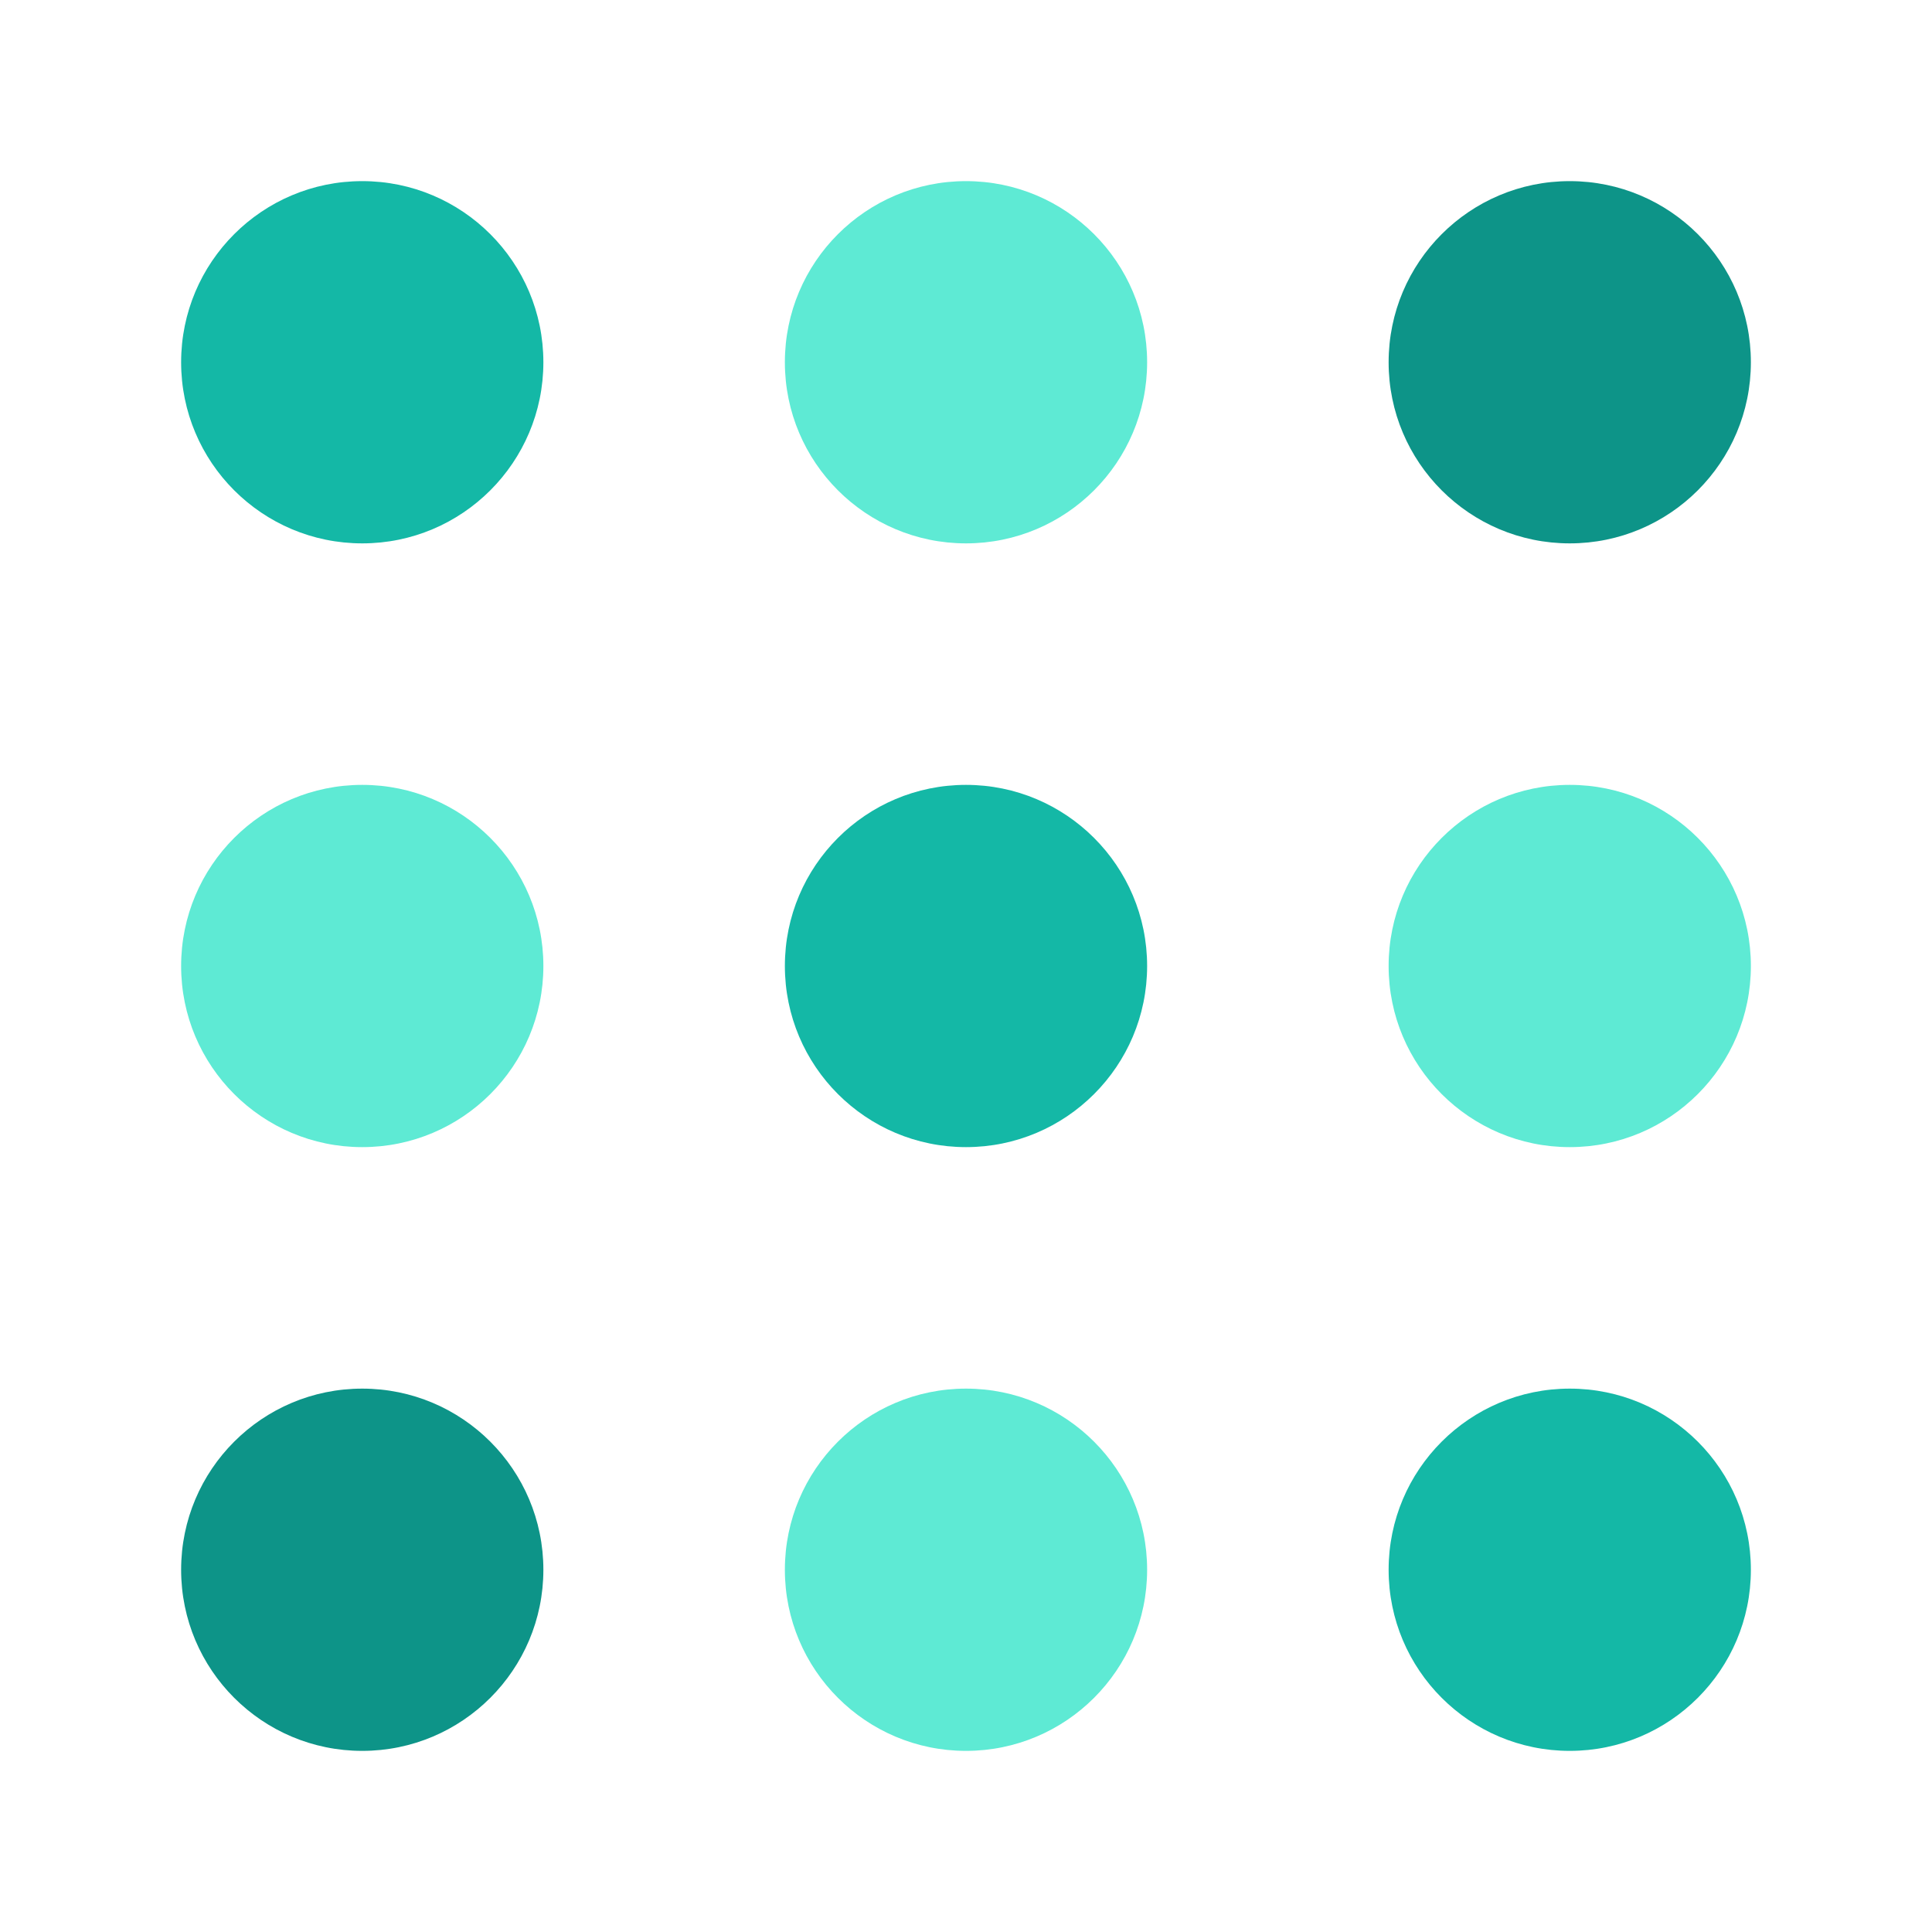
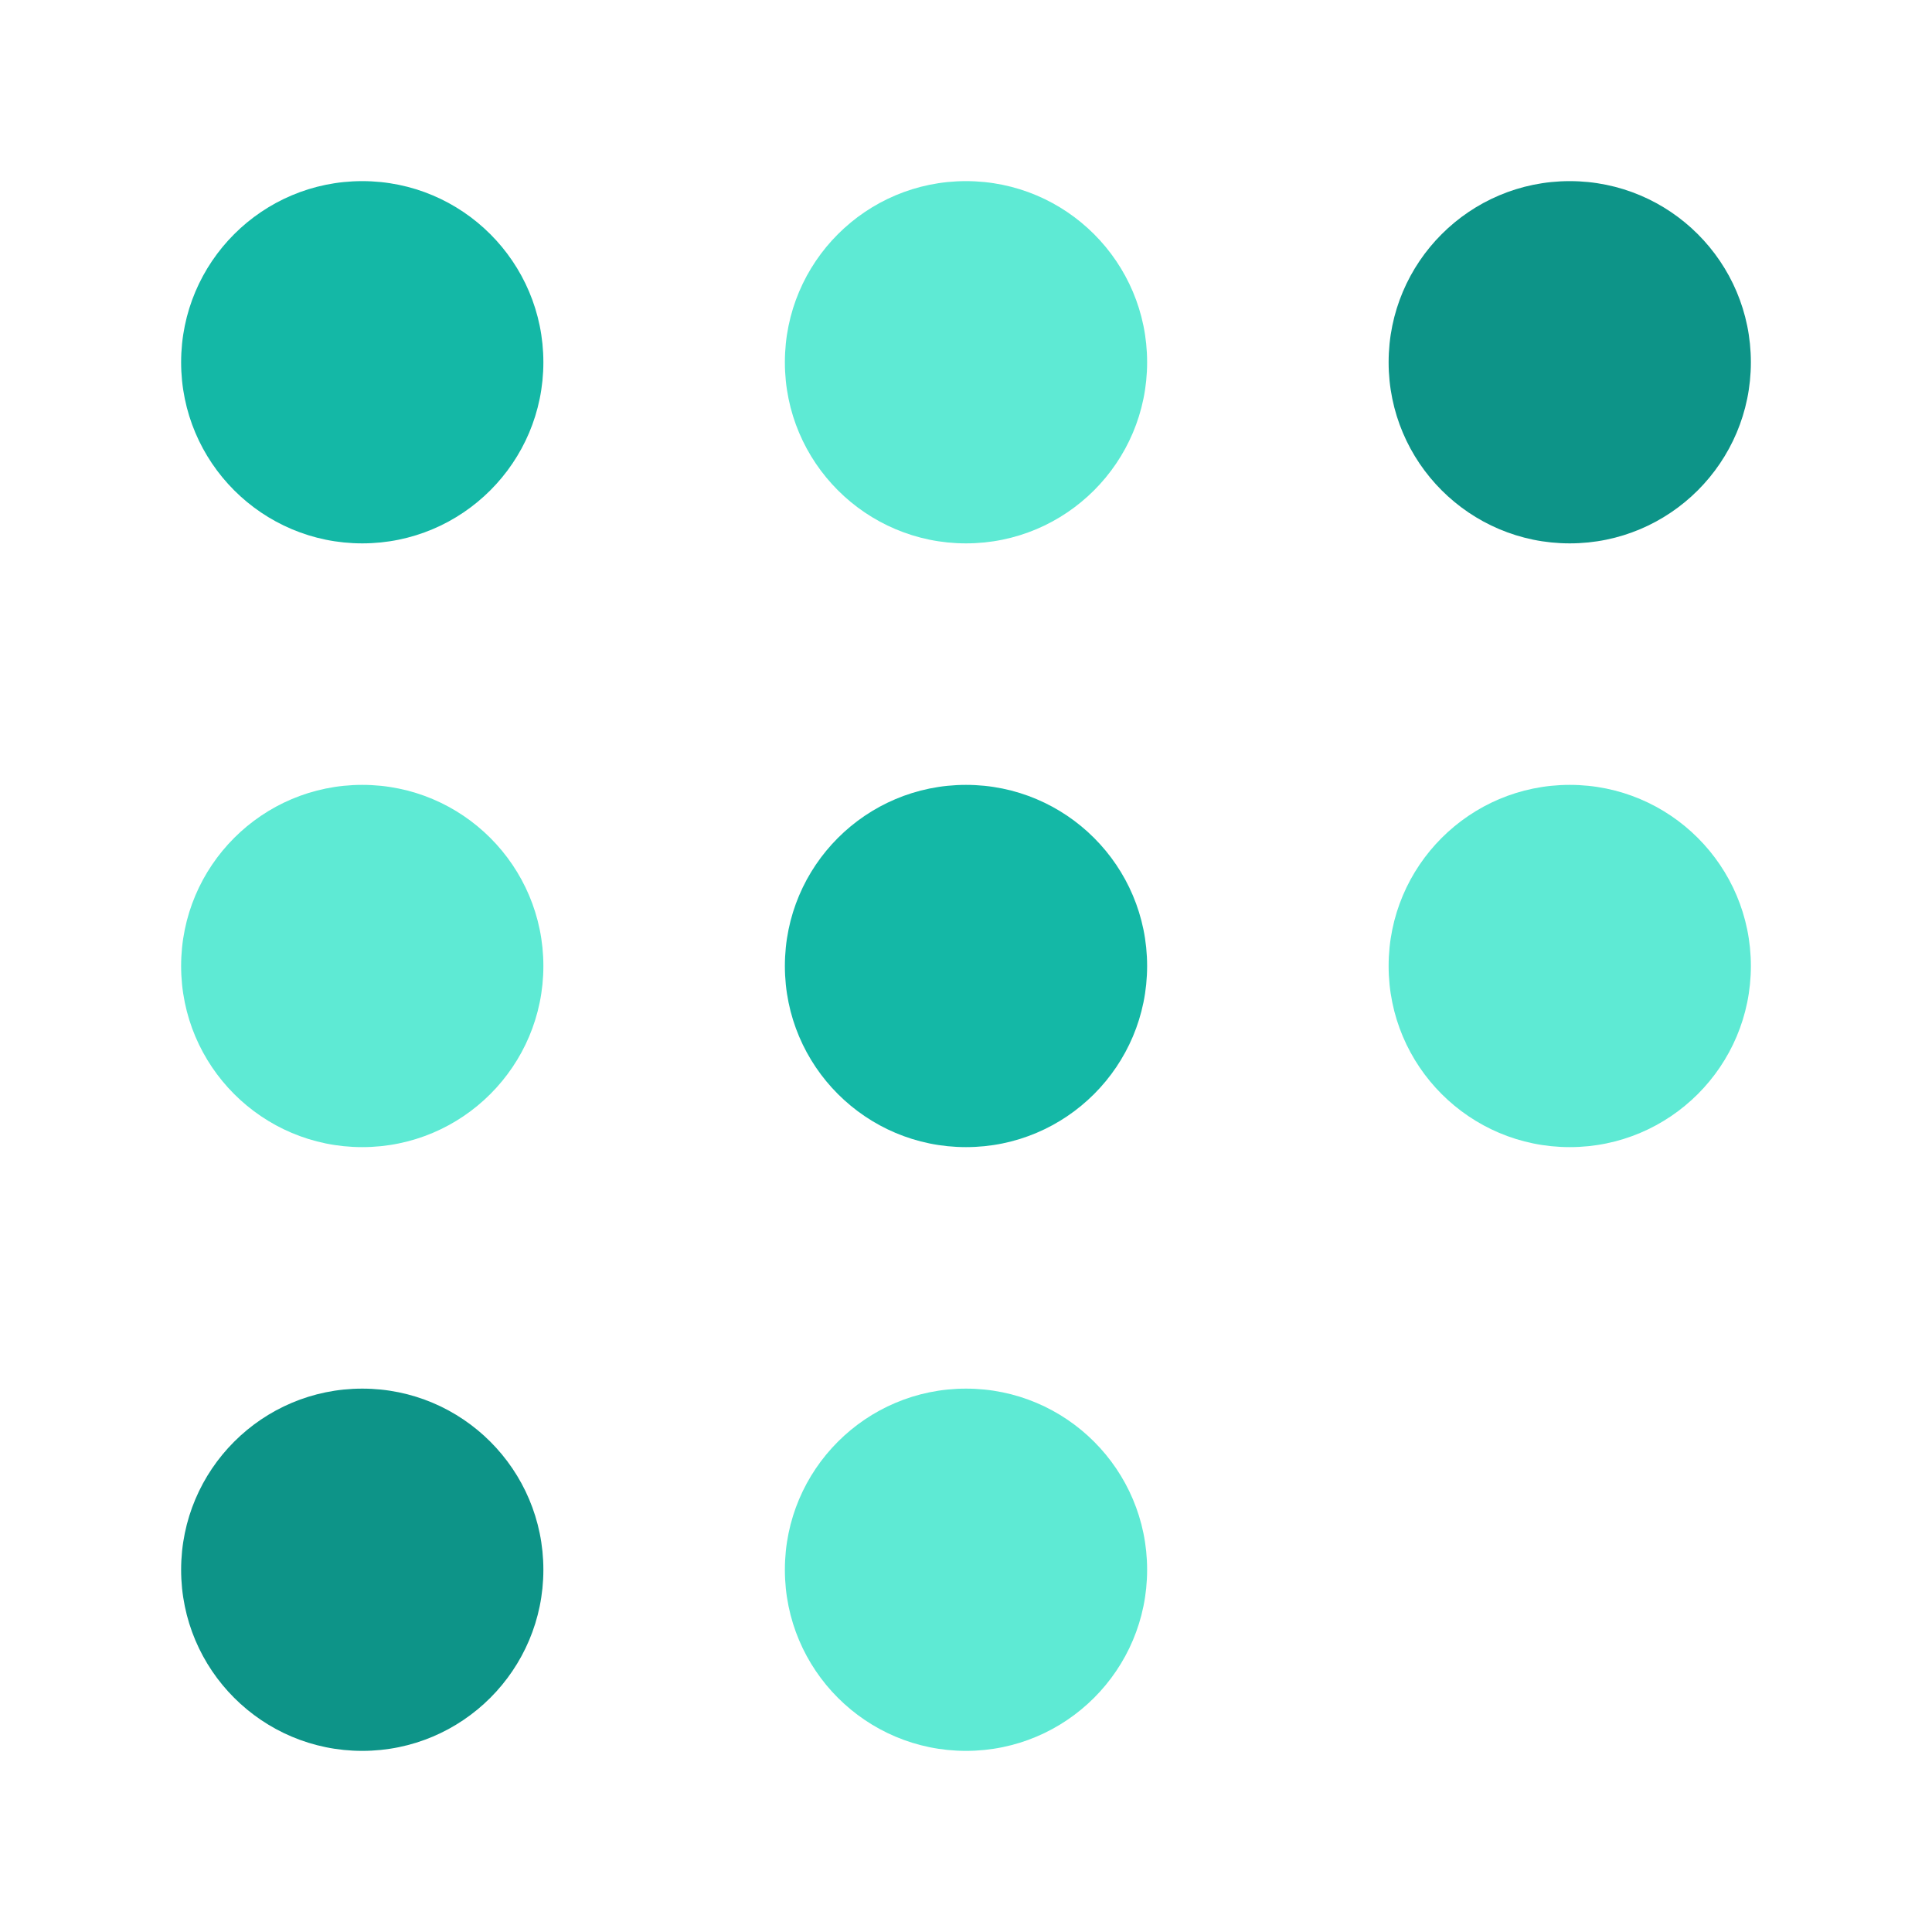
<svg xmlns="http://www.w3.org/2000/svg" width="32" height="32" viewBox="0 0 32 32" fill="none">
  <circle cx="6" cy="6" r="3" fill="#14b8a6" />
  <circle cx="16" cy="6" r="3" fill="#5eead4" />
  <circle cx="26" cy="6" r="3" fill="#0d9488" />
  <circle cx="6" cy="16" r="3" fill="#5eead4" />
  <circle cx="16" cy="16" r="3" fill="#14b8a6" />
  <circle cx="26" cy="16" r="3" fill="#5eead4" />
  <circle cx="6" cy="26" r="3" fill="#0d9488" />
  <circle cx="16" cy="26" r="3" fill="#5eead4" />
-   <circle cx="26" cy="26" r="3" fill="#14b8a6" />
</svg>